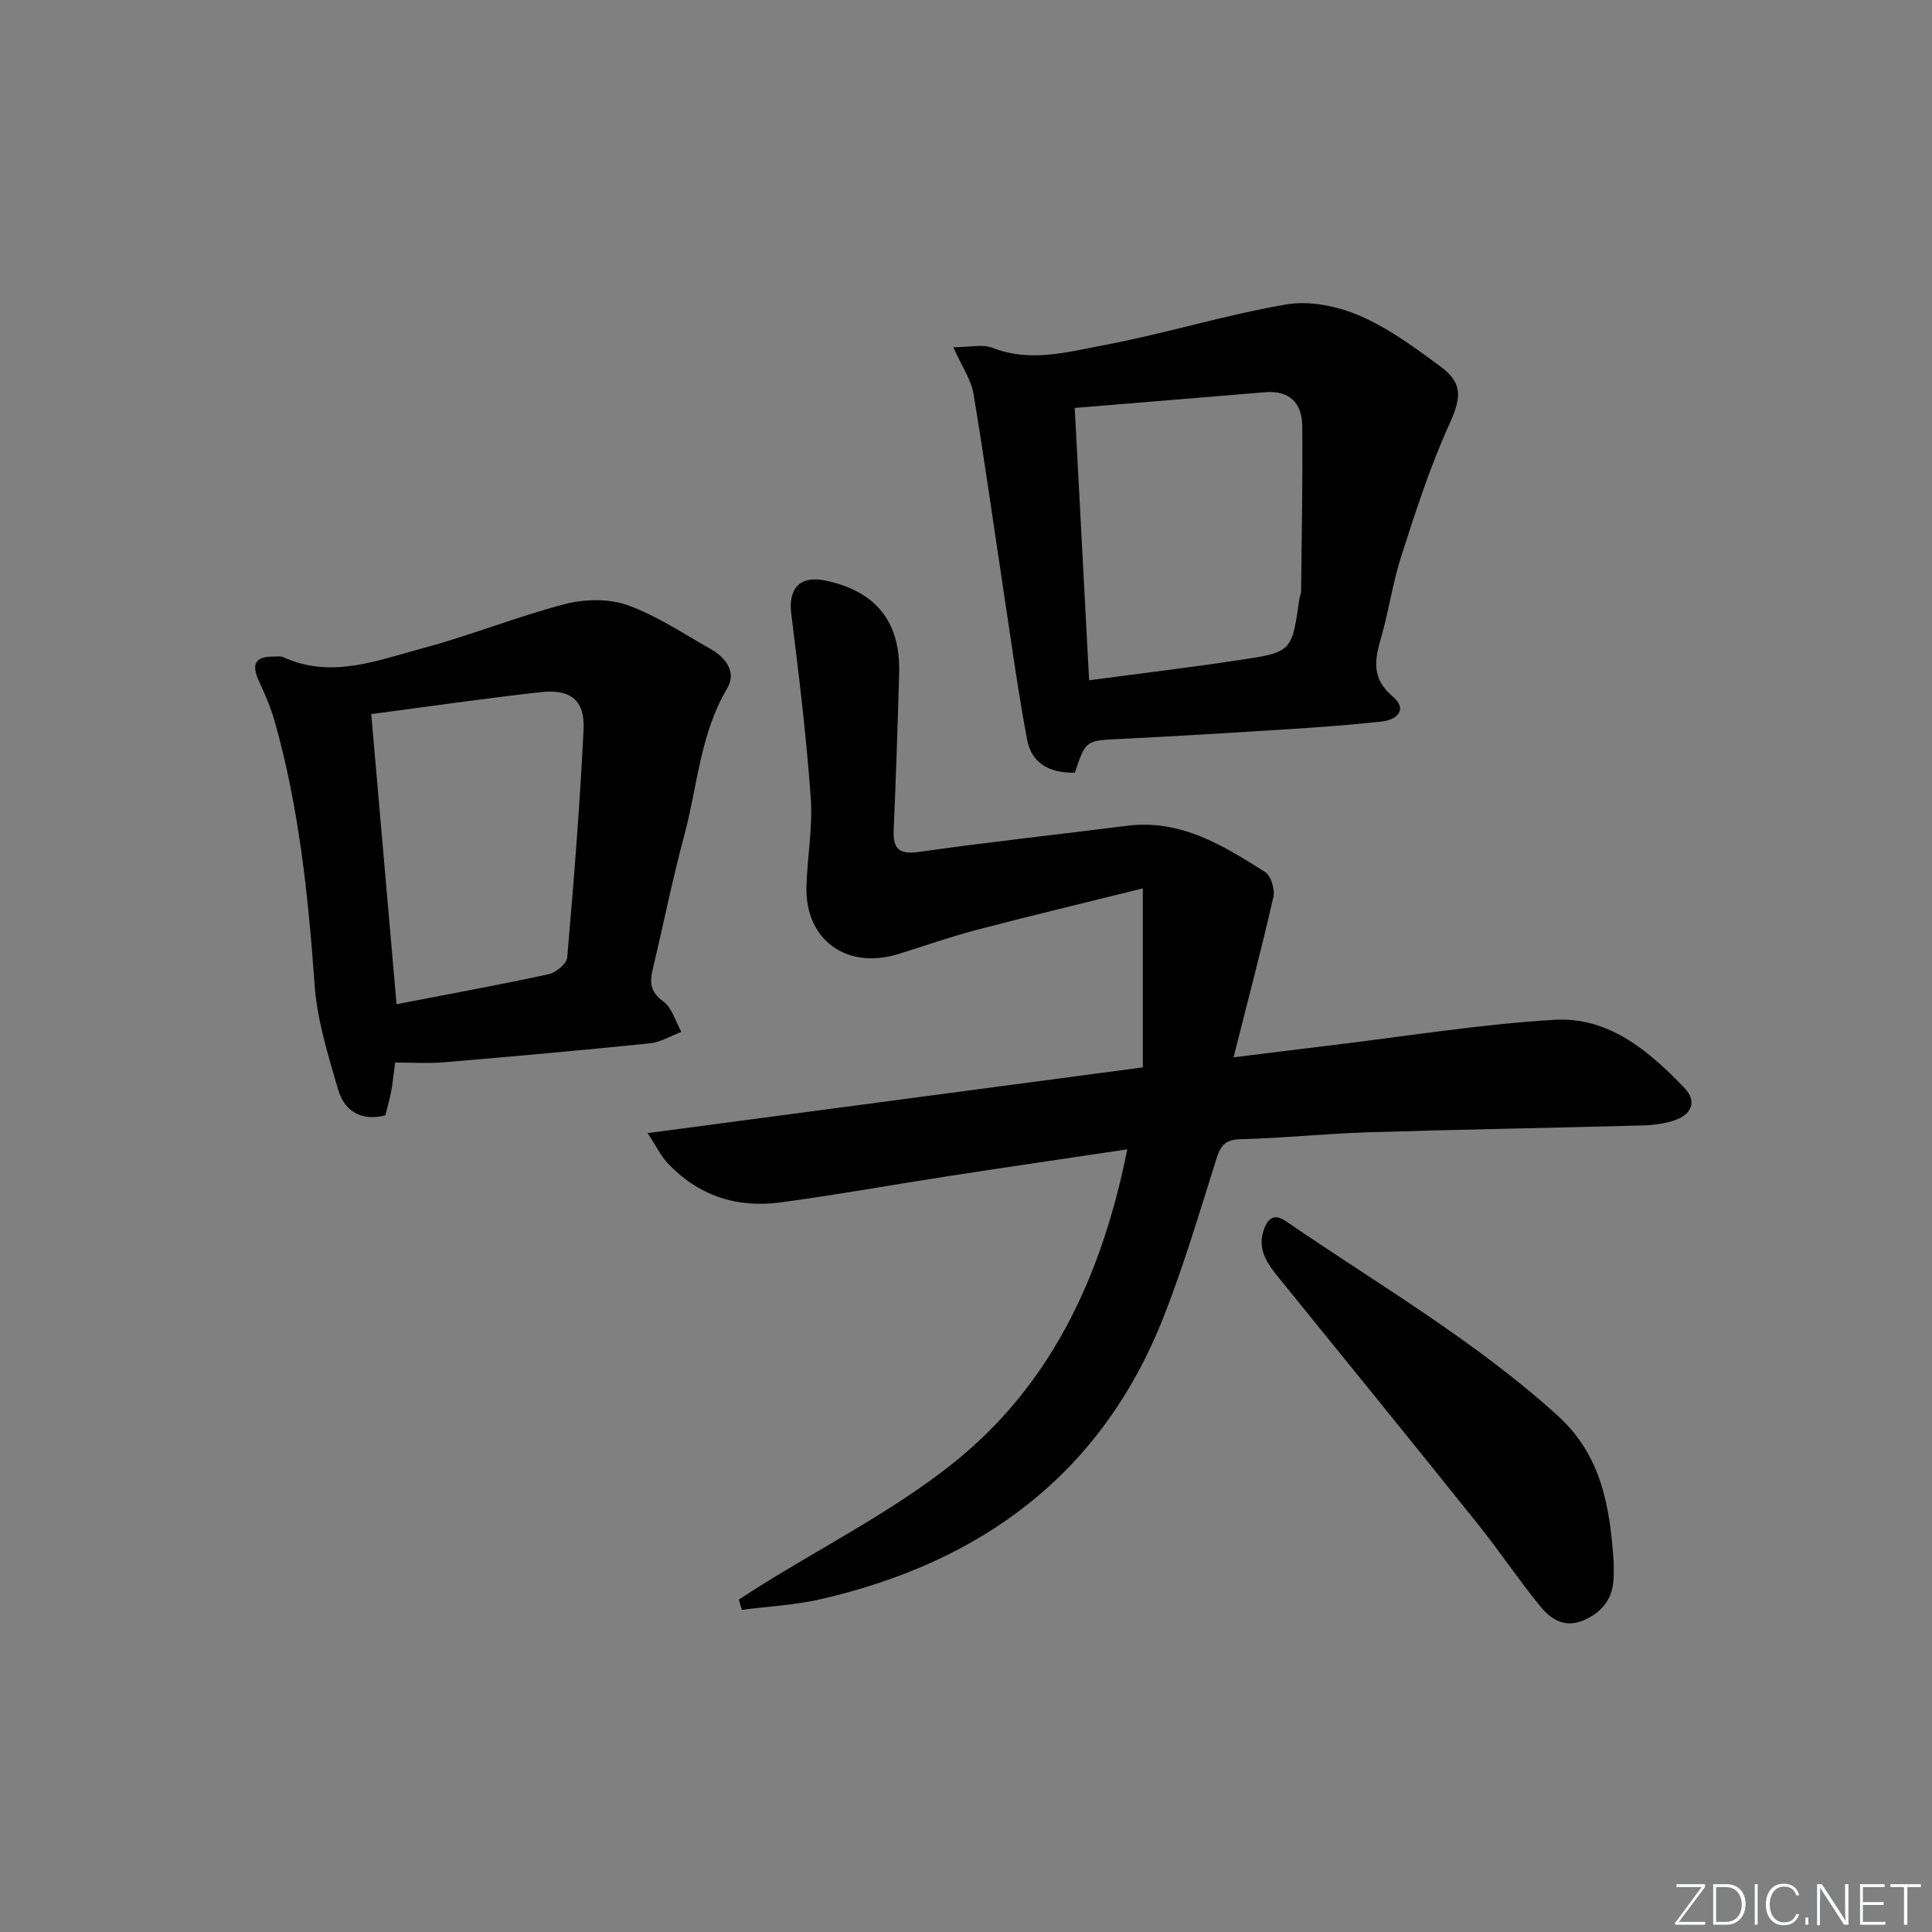
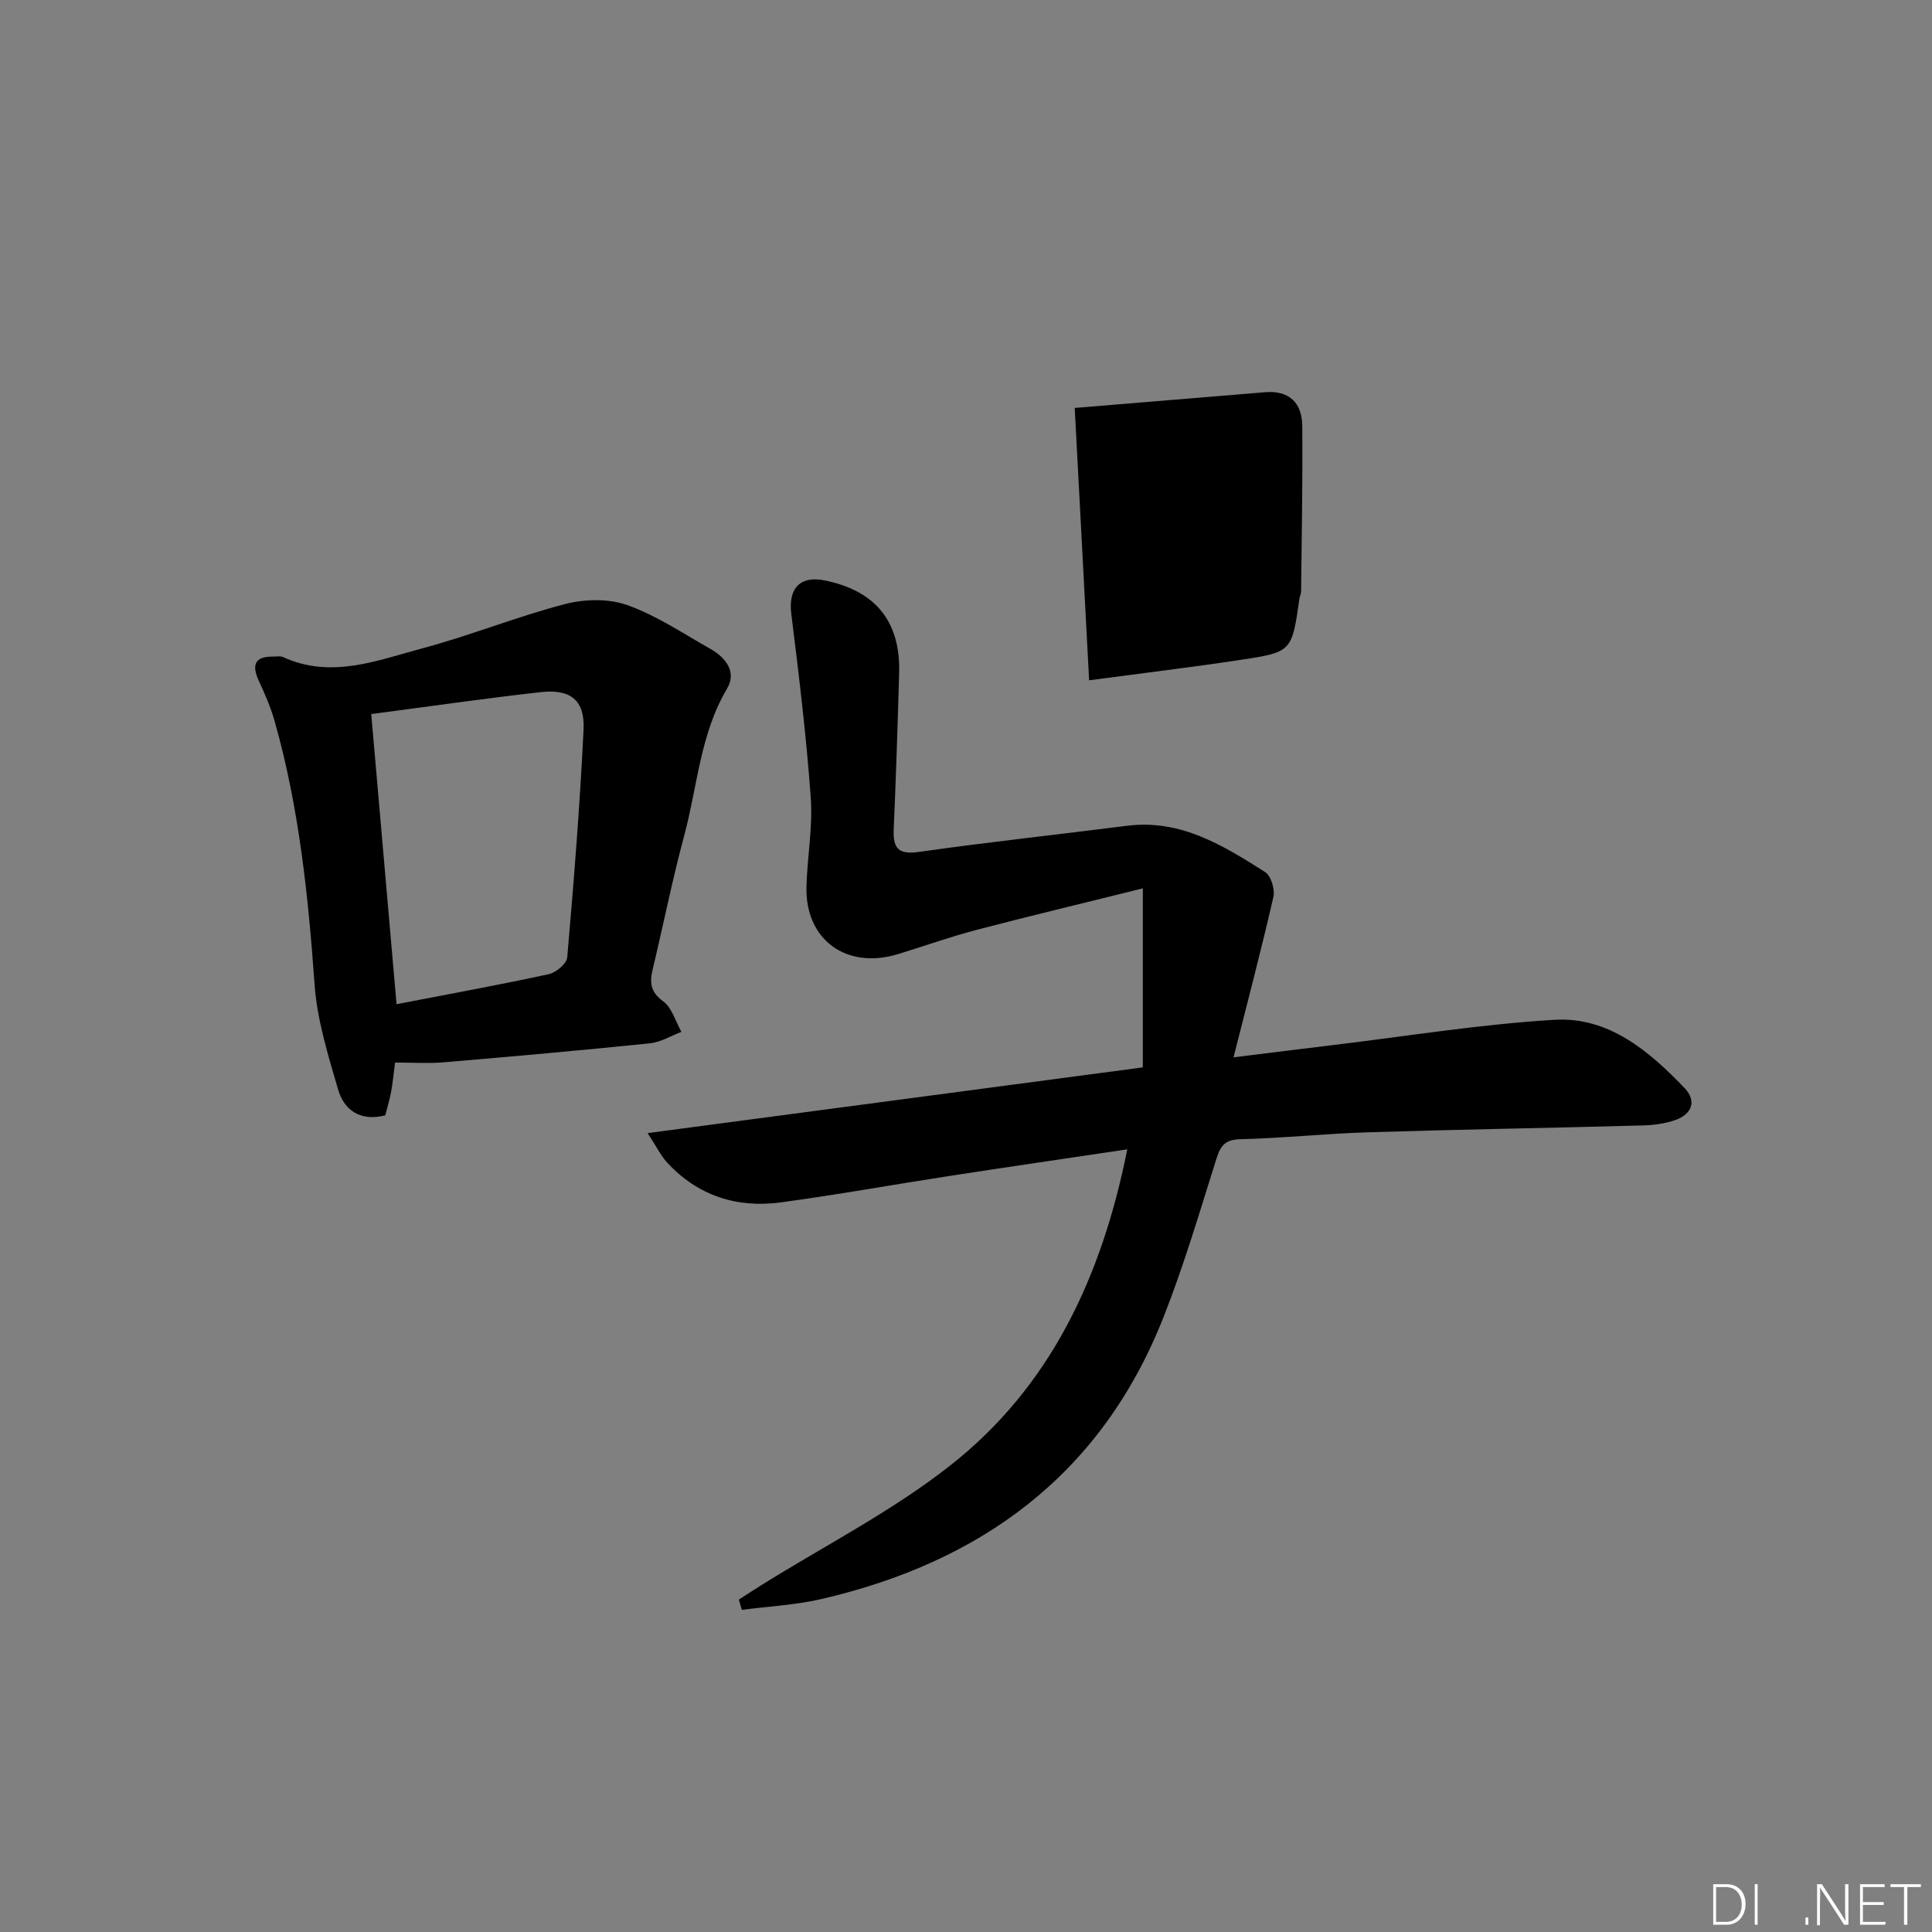
<svg xmlns="http://www.w3.org/2000/svg" enable-background="new 0 0 400 400" viewBox="0 0 400 400">
  <rect x="0" y="0" width="400" height="400" fill="#808080" stroke="none" />
  <g fill="#fafbfc">
-     <path d="m346.9 398 5.4-7.3h-5.2v-.6h5.9v.6l-5.4 7.2h5.5l-.1.6h-6.2v-.5z" />
    <path d="m354.7 390.1h2.8c2.3 0 3.9 1.6 3.9 4.1s-1.6 4.3-3.9 4.3h-2.8zm.6 7.8h2c2.2 0 3.3-1.6 3.3-3.6 0-1.8-1-3.6-3.3-3.6h-2z" />
    <path d="m363.9 390.1v8.4h-.6v-8.4z" />
-     <path d="m372.5 396.3c-.4 1.3-1.4 2.3-3.2 2.3-2.4 0-3.7-1.9-3.7-4.3 0-2.3 1.2-4.3 3.7-4.3 1.8 0 2.9 1 3.2 2.4h-.6c-.4-1.1-1.1-1.8-2.5-1.8-2.1 0-3 1.9-3 3.7s.9 3.7 3 3.7c1.4 0 2.1-.7 2.5-1.7z" />
    <path d="m373.8 398.5v-1.5h.6v1.5z" />
    <path d="m376.2 398.5v-8.4h1c1.3 2 4.4 6.7 4.9 7.6-.1-1.2-.1-2.4-.1-3.8v-3.8h.7v8.4h-.9c-1.2-1.9-4.4-6.8-5-7.7.1 1.1 0 2.3 0 3.9v3.9h-.6z" />
    <path d="m390 394.4h-4.3v3.5h4.7l-.1.6h-5.2v-8.4h5.1v.6h-4.5v3.1h4.3z" />
    <path d="m394.2 390.7h-2.8v-.6h6.3v.6h-2.8v7.8h-.7z" />
  </g>
  <path d="m233.39 237.96c-12.94 1.93-24.89 3.67-36.82 5.51-11.64 1.79-23.24 3.9-34.92 5.47-9.09 1.23-17.16-1.37-23.52-8.24-1.29-1.39-2.14-3.19-4.05-6.1 34.88-4.63 68.63-9.11 102.53-13.61 0-12.31 0-24.12 0-37.06-12.43 3.09-23.49 5.73-34.49 8.61-5.45 1.43-10.77 3.34-16.17 4.99-10.71 3.28-19.28-2.96-18.98-13.97.16-6.14 1.33-12.33.89-18.41-.92-12.71-2.45-25.38-4.03-38.03-.66-5.29 1.77-8.01 7.02-6.93 10.48 2.17 15.61 8.53 15.31 19.18-.31 10.81-.66 21.62-1.13 32.42-.17 3.99 1.11 5.18 5.3 4.58 14.3-2.03 28.67-3.58 43-5.4 11.09-1.41 19.9 4.06 28.6 9.58 1.22.77 2.07 3.6 1.71 5.16-2.45 10.74-5.27 21.4-8.25 33.2 7.79-.96 14.11-1.76 20.44-2.52 15.32-1.84 30.61-4.33 45.99-5.25 11.21-.67 19.59 6.44 26.96 14.14 2.55 2.67 1.51 5.39-1.9 6.6-2.13.75-4.5 1.07-6.78 1.13-18.96.52-37.94.83-56.9 1.42-8.8.27-17.58 1.22-26.38 1.43-3.21.08-4.12 1.35-4.99 4.1-3.49 11.06-6.77 22.23-11.04 33-12.84 32.36-37.68 50.5-70.89 58.14-5.33 1.22-10.87 1.49-16.31 2.2-.21-.71-.41-1.42-.62-2.12 1.54-.99 3.06-2 4.61-2.96 13.1-8.18 27.05-15.29 39.12-24.78 20.72-16.27 31.4-38.97 36.69-65.48z" fill="#010000" />
  <path d="m81.8 219.99c-.33 2.46-.49 4.26-.82 6.03-.3 1.61-.78 3.19-1.21 4.9-5.05 1.28-8.47-.92-9.77-5.35-2.08-7.13-4.35-14.41-4.87-21.75-1.32-18.42-3.22-36.69-8.27-54.51-.8-2.84-2-5.59-3.24-8.28-1.53-3.3-.99-5.15 3-5.09.67.01 1.42-.16 1.98.1 9.98 4.58 19.52.68 28.95-1.84 9.91-2.65 19.49-6.55 29.41-9.13 4.07-1.06 9.04-1.17 12.92.21 6.04 2.15 11.53 5.86 17.18 9.05 3.19 1.8 5.52 4.78 3.47 8.24-5.59 9.43-6.12 20.22-8.86 30.39-2.46 9.12-4.31 18.41-6.51 27.61-.66 2.75-.59 4.76 2.14 6.74 1.83 1.33 2.56 4.17 3.78 6.33-2.17.82-4.3 2.14-6.53 2.37-14.21 1.46-28.45 2.72-42.69 3.93-3.14.27-6.31.05-10.06.05zm.3-12.08c11.02-2.13 21.29-4 31.49-6.21 1.52-.33 3.74-2.19 3.85-3.49 1.36-15.69 2.62-31.4 3.38-47.13.3-6.1-2.67-8.47-8.87-7.78-11.49 1.28-22.94 2.95-35.09 4.54 1.73 19.8 3.46 39.69 5.24 60.07z" fill="#010000" />
-   <path d="m222.54 159.98c-5.17.11-8.95-1.9-9.88-6.81-1.84-9.74-3.18-19.58-4.67-29.39-2.14-14.09-4.1-28.22-6.44-42.28-.47-2.83-2.31-5.44-4.17-9.6 3.27 0 6.01-.71 8.15.13 7.82 3.05 15.5.85 22.98-.56 12.69-2.38 25.1-6.27 37.81-8.44 4.85-.83 10.63.36 15.23 2.35 6.01 2.61 11.49 6.65 16.81 10.6 4.75 3.52 4.05 6.7 1.6 12.1-3.94 8.7-6.88 17.88-9.82 26.99-1.78 5.5-2.58 11.31-4.18 16.87-1.32 4.6-2.1 8.51 2.37 12.24 3.09 2.58 1.1 4.84-2.3 5.21-6.26.68-12.55 1.15-18.84 1.55-11.77.75-23.55 1.48-35.33 2.05-7.06.36-7.07.22-9.32 6.99zm2.95-19.13c10.83-1.45 21.17-2.69 31.46-4.25 10.54-1.59 10.52-1.73 12.09-12.7.07-.49.34-.97.34-1.45.12-11.42.34-22.85.24-34.27-.04-4.68-2.63-7.38-7.63-6.98-13.02 1.06-26.03 2.15-39.48 3.26 1 18.84 1.97 37.33 2.98 56.39z" fill="#010000" />
-   <path d="m334.09 323.38c0 1.16.05 2.33-.01 3.49-.23 4.29-2.51 7.07-6.4 8.67-3.79 1.56-6.66-.36-8.77-2.95-4.51-5.52-8.49-11.49-12.95-17.06-13.61-16.99-27.33-33.89-41.05-50.79-2.46-3.03-4.74-5.99-3.2-10.28.91-2.52 2.35-3.12 4.53-1.62 19.03 13.06 39.08 24.66 56.3 40.29 9.12 8.28 10.79 19.01 11.55 30.25z" fill="#010000" />
+   <path d="m222.54 159.98zm2.95-19.13c10.83-1.45 21.17-2.69 31.46-4.25 10.54-1.59 10.52-1.73 12.09-12.7.07-.49.34-.97.34-1.45.12-11.42.34-22.85.24-34.27-.04-4.68-2.63-7.38-7.63-6.98-13.02 1.06-26.03 2.15-39.48 3.26 1 18.84 1.97 37.33 2.98 56.39z" fill="#010000" />
</svg>